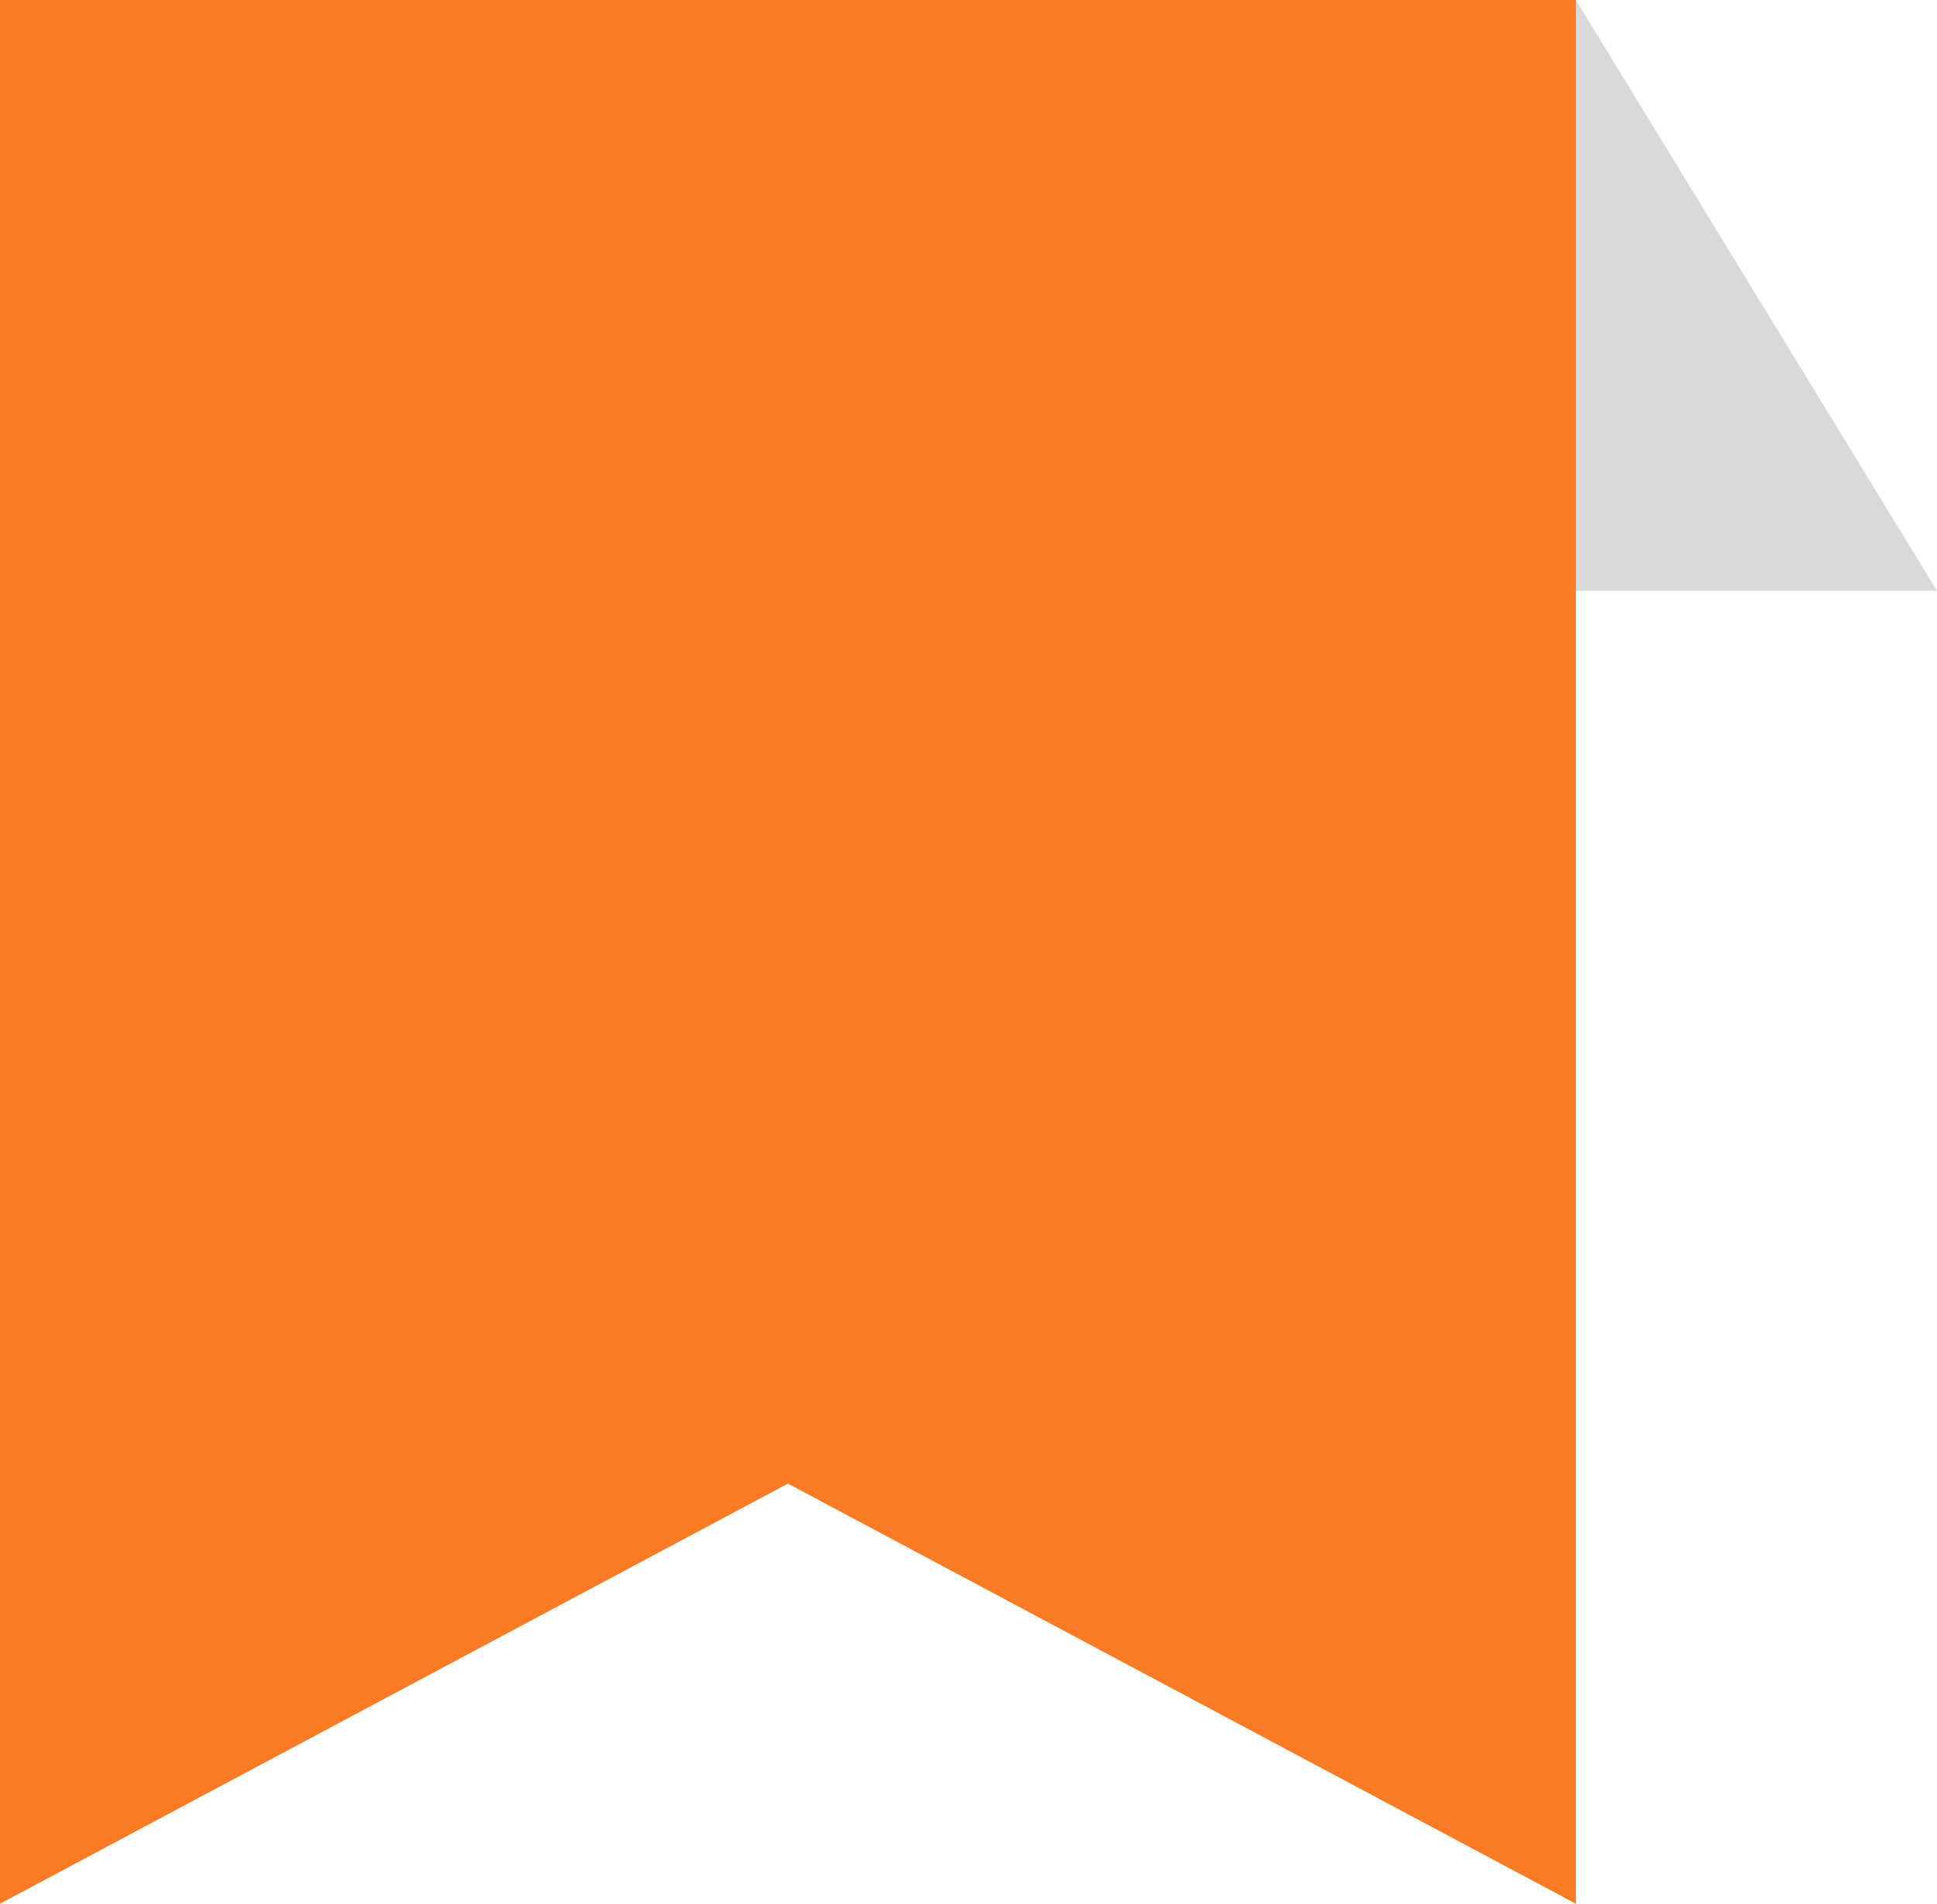
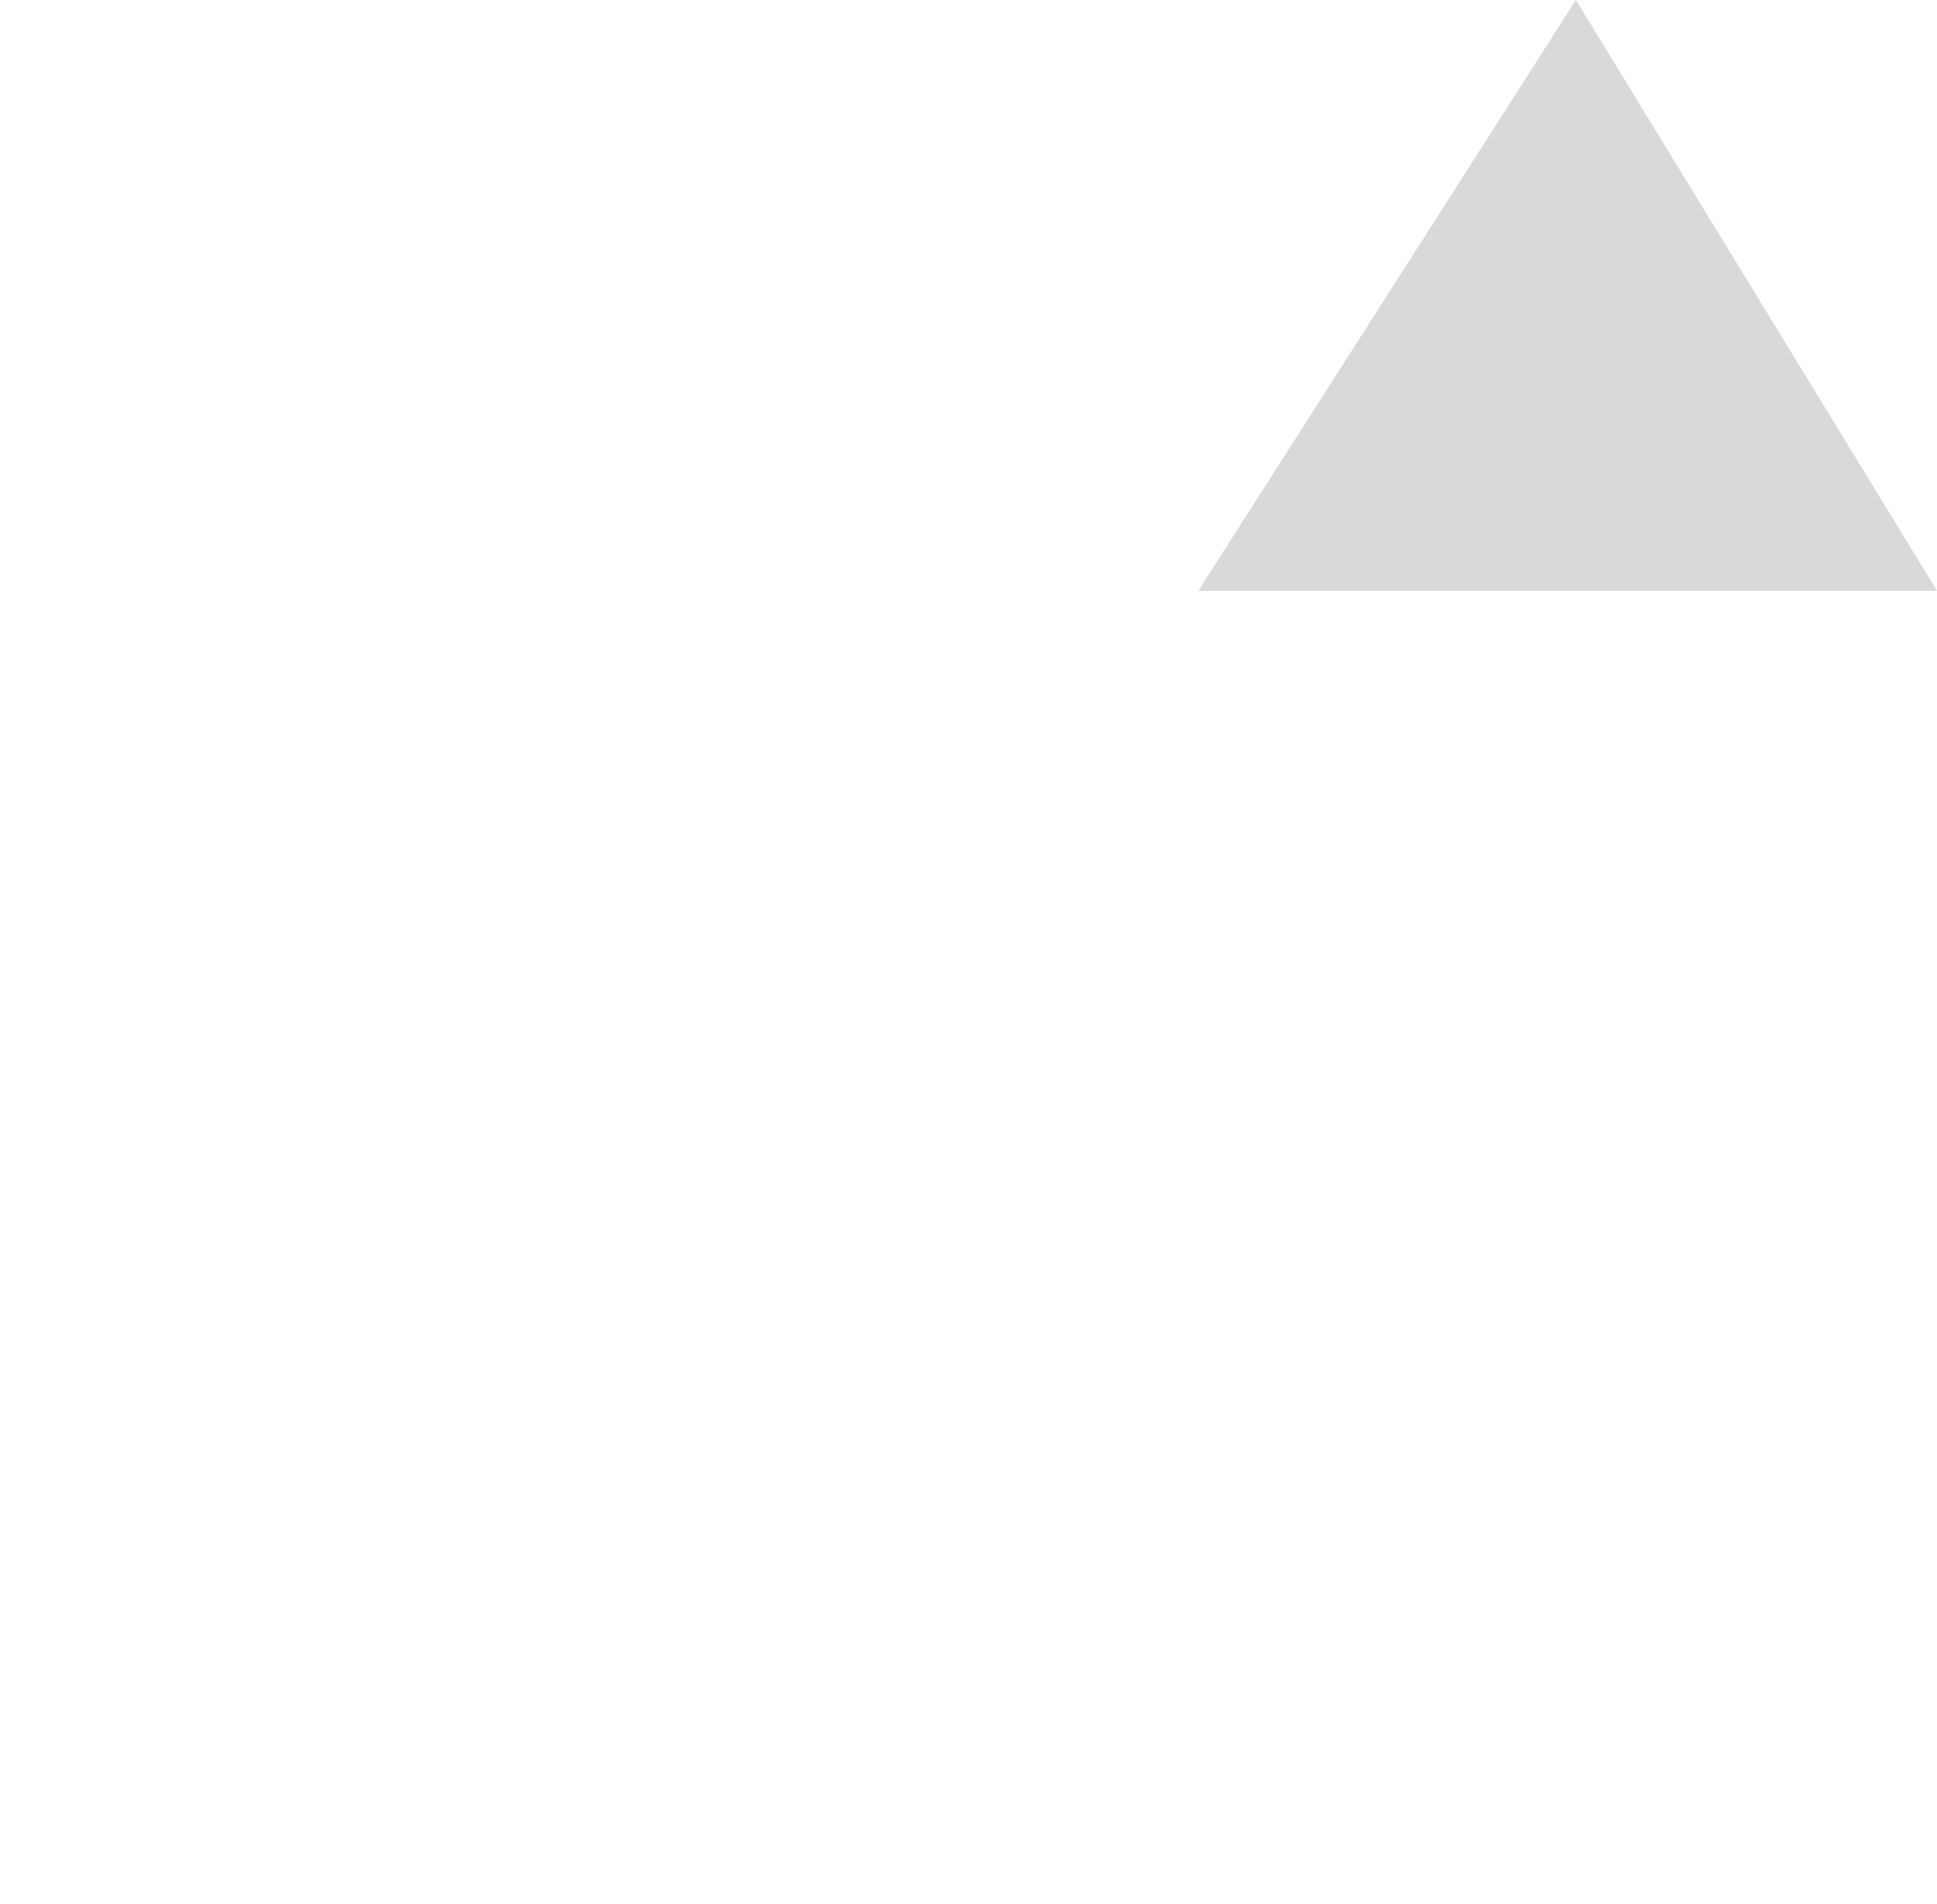
<svg xmlns="http://www.w3.org/2000/svg" id="레이어_1" data-name="레이어 1" viewBox="0 0 59 58">
  <defs>
    <style>.cls-1{fill:#d9d9d9;}.cls-2{fill:#fa7b24;}</style>
  </defs>
  <path class="cls-1" d="M54,2,65,20H42.5Z" transform="translate(-6 -2)" />
-   <path class="cls-2" d="M54,2H6V60L30,47.2,54,60Z" transform="translate(-6 -2)" />
</svg>